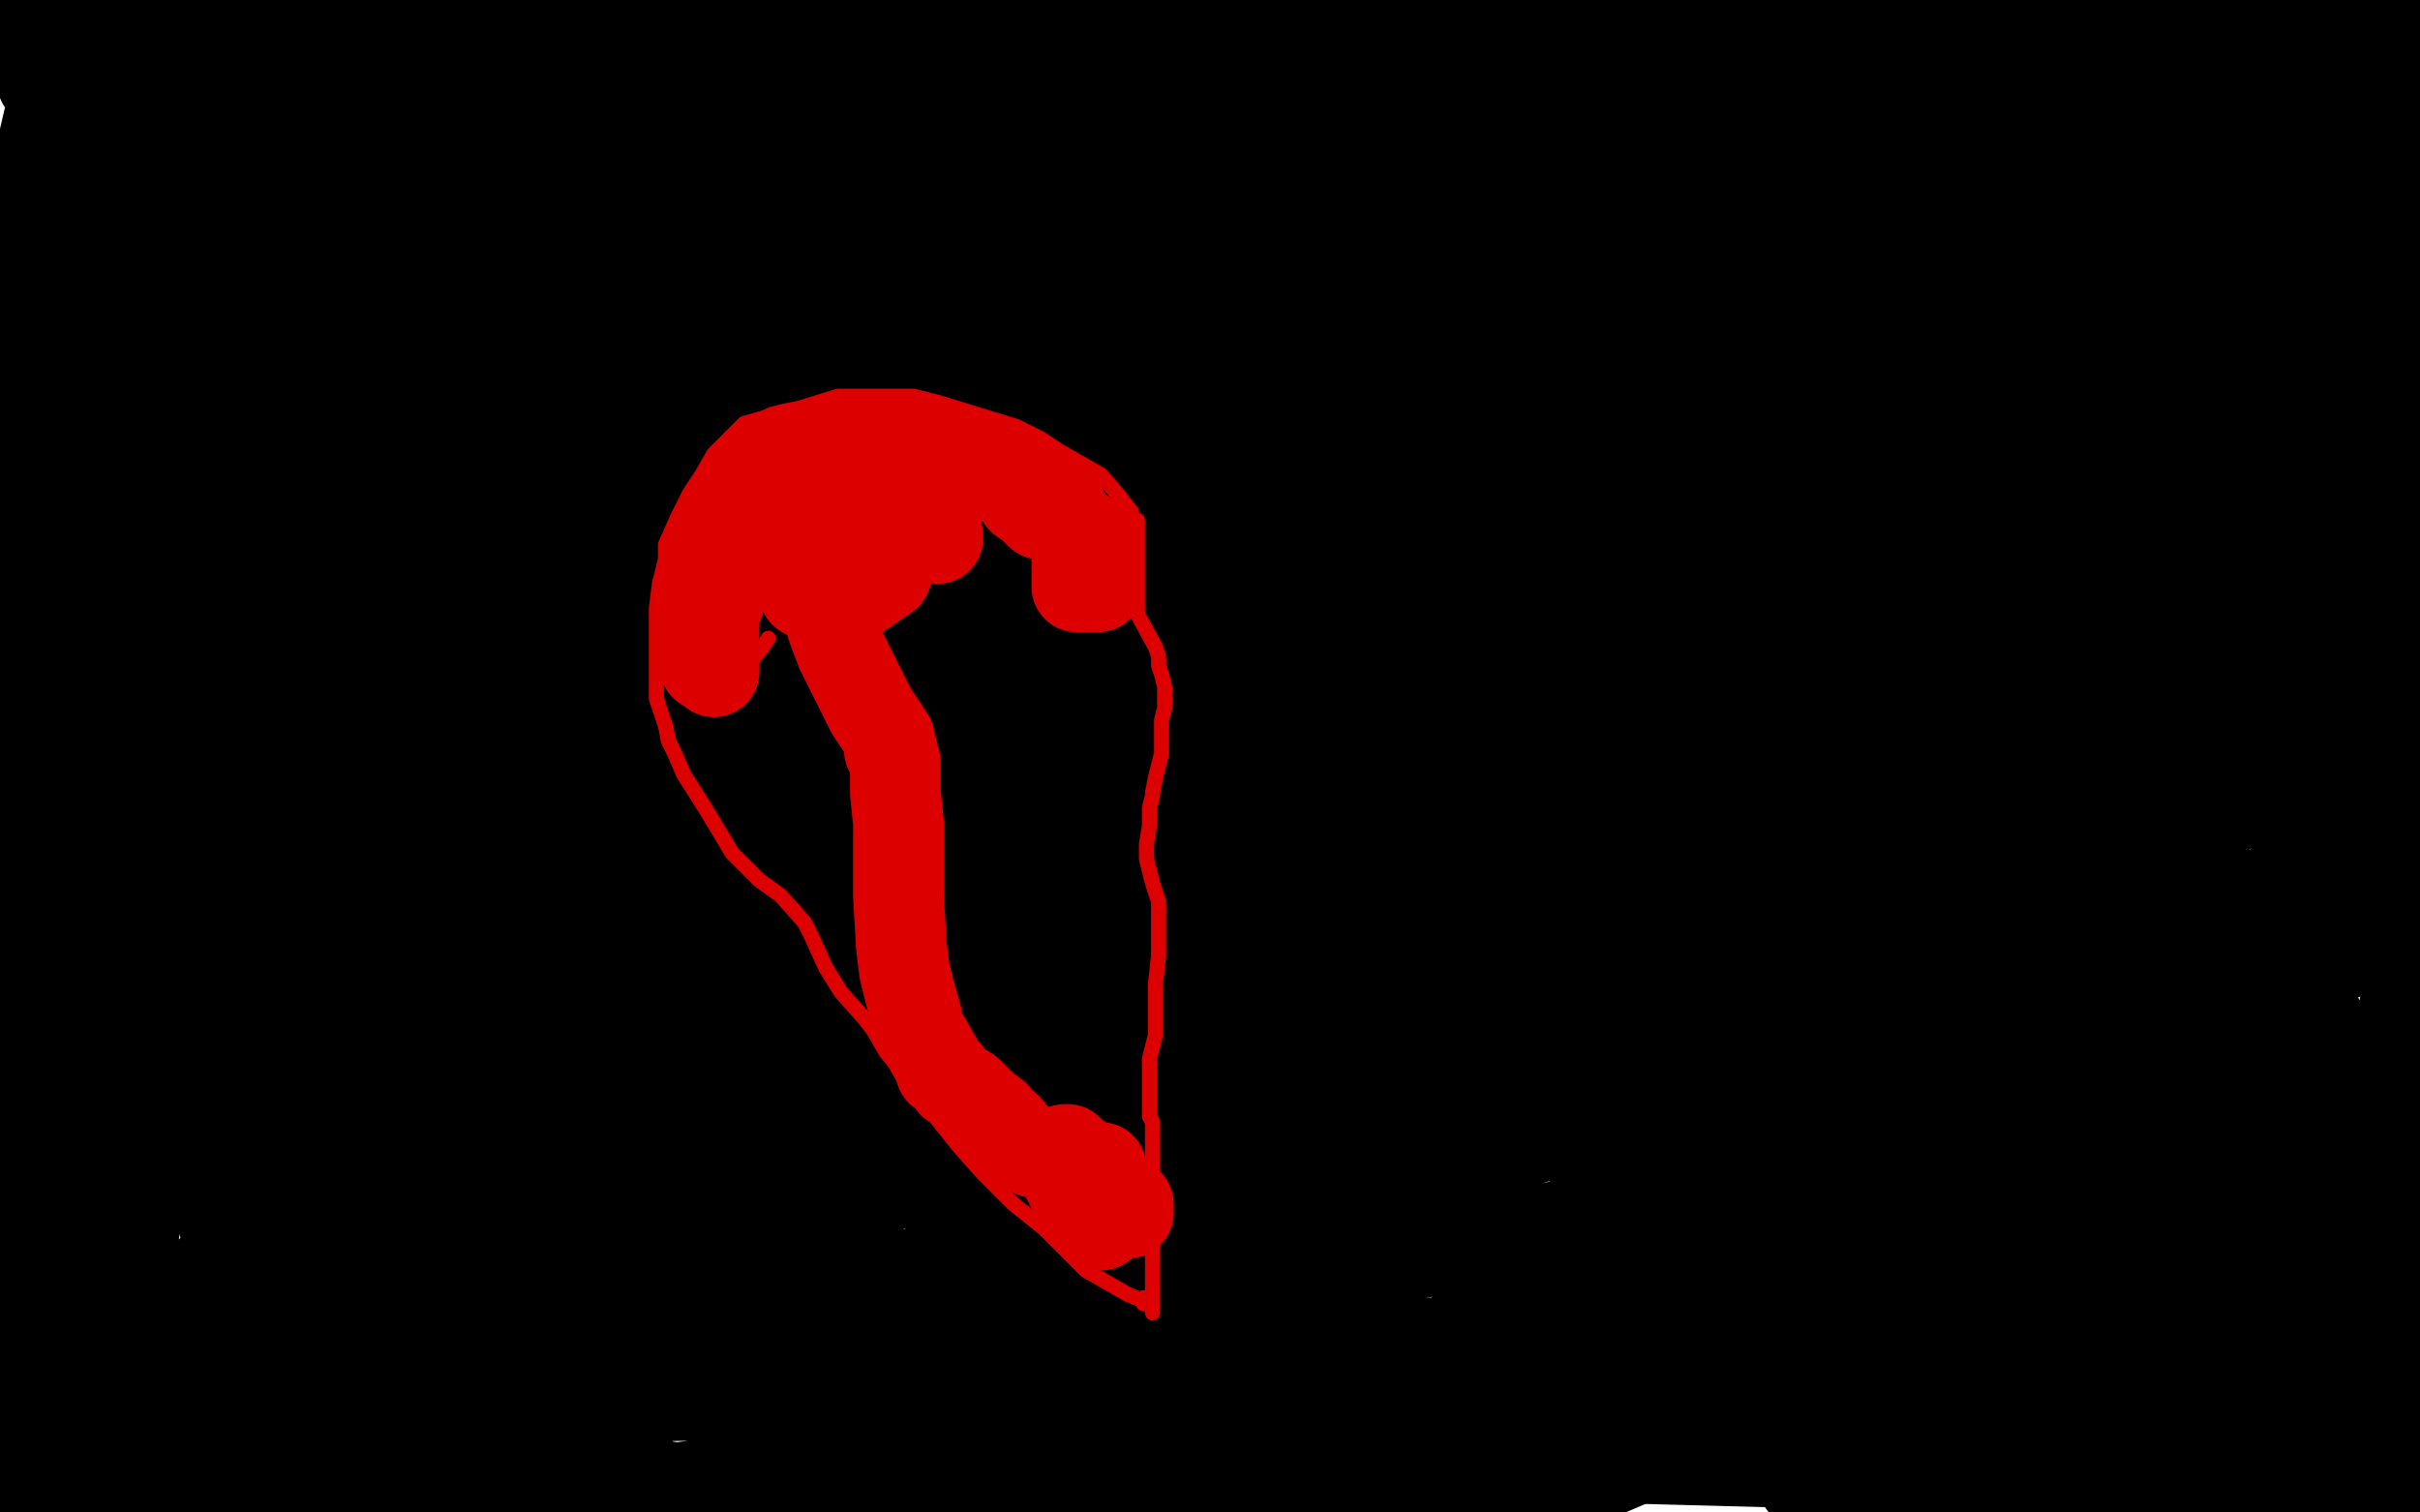
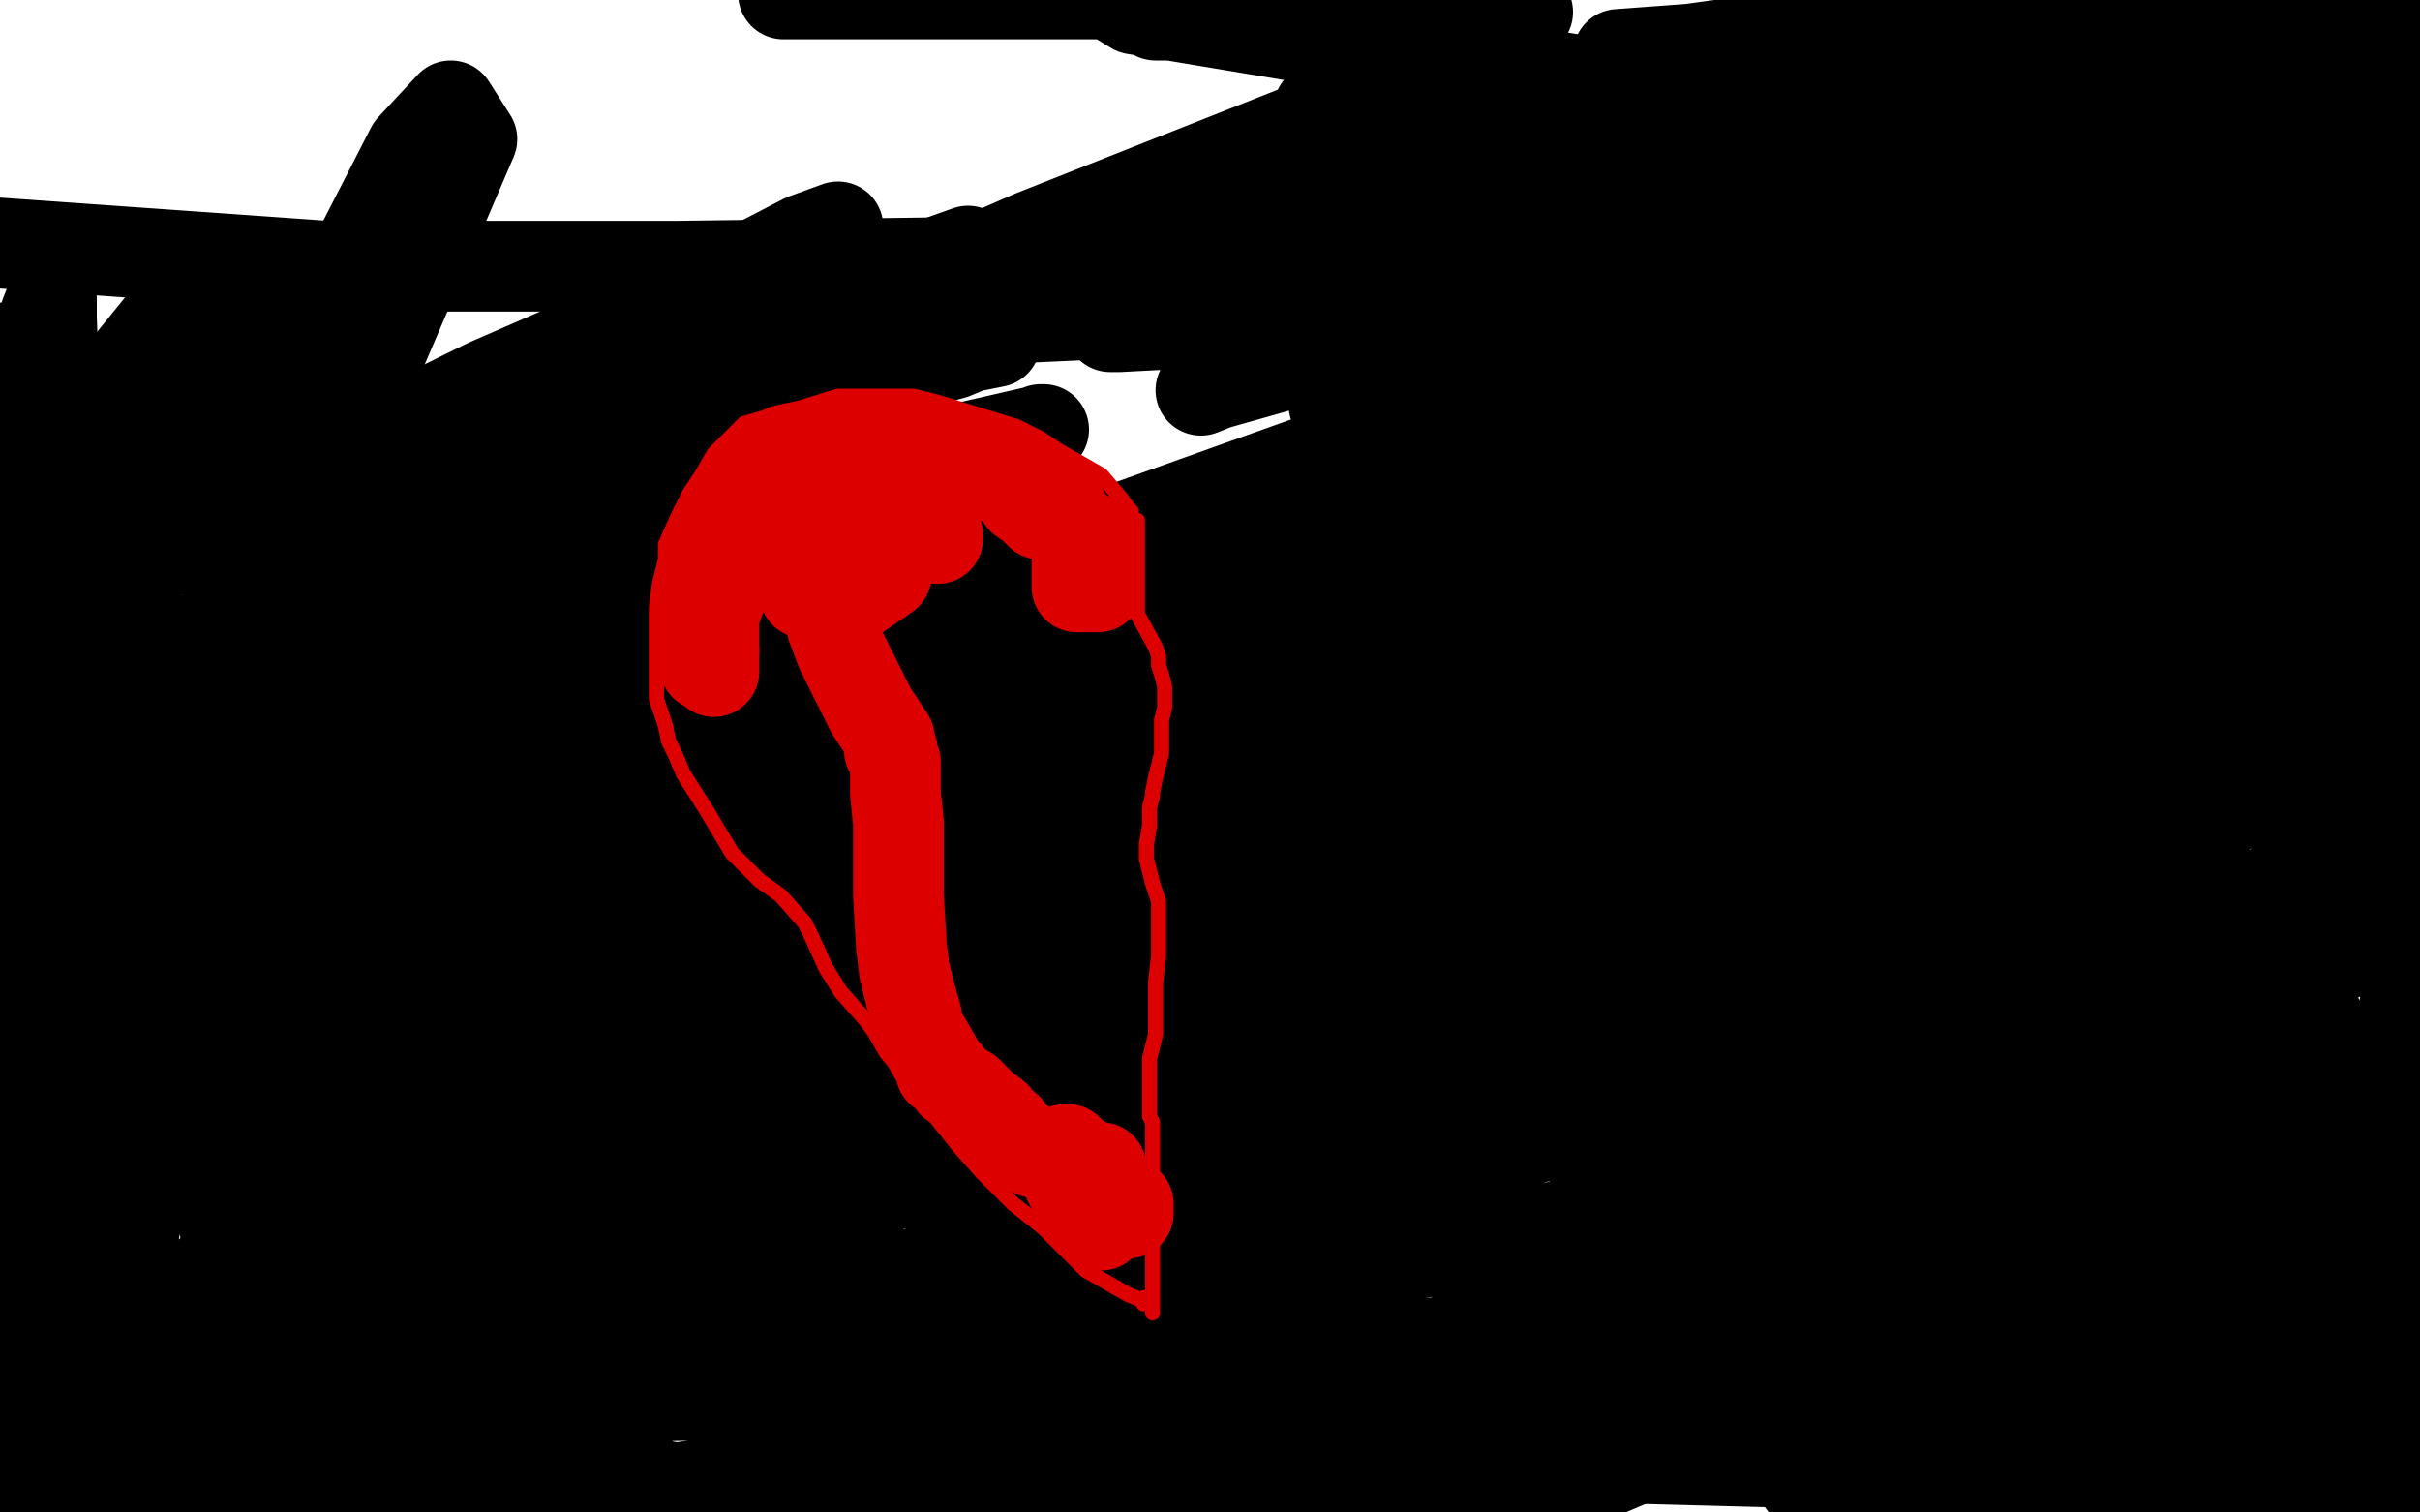
<svg xmlns="http://www.w3.org/2000/svg" width="800" height="500" version="1.1" style="stroke-antialiasing: false">
  <desc>This SVG has been created on https://colorillo.com/</desc>
-   <rect x="0" y="0" width="800" height="500" style="fill: rgb(255,255,255); stroke-width:0" />
-   <polyline points="90,1 79,2 79,2 47,8 47,8 37,9 37,9 36,9 36,9 38,7 38,7 47,-1 51,-5 47,-5 23,5 -1,14 18,-1 30,-4 21,4 14,27 80,8 130,-3 115,5 79,26 16,56 8,72 80,38 173,0 -3,100 138,63 320,23 371,12 346,19 236,48 26,104 8,113 280,36 358,13 348,14 292,22 67,77 5,90 166,5 148,-1 16,40 6,83 152,57 486,-2 536,-5 494,0 351,26 117,88 89,97 103,88 154,58 196,27 197,22 148,23 20,6 71,8 18,110 159,88 331,43 362,37 321,43 233,50 114,89 116,88 141,68 234,12 144,-4 57,34 17,64 34,56 102,21 190,-5 169,10 115,44 71,79 69,82 113,63 275,6 59,31 22,53 42,58 202,46 463,3 634,-2 471,30 112,126 9,185 10,201 93,189 315,128 541,84 623,69 623,66 569,87 340,150 211,181 167,200 208,189 387,118 535,65 482,3 252,72 190,97 212,94 268,77 363,37 494,7 515,3 485,25 425,55 224,150 153,194 162,196 237,195 375,157 435,143 433,143 426,145 369,169 270,233 269,241 287,242 327,237 413,205 444,194 445,194" style="fill: none; stroke: #000000; stroke-width: 30; stroke-linejoin: round; stroke-linecap: round; stroke-antialiasing: false; stroke-antialias: 0; opacity: 1.0" />
  <polyline points="713,462 713,461 713,461 712,458 712,458 701,454 701,454 677,451 677,451 652,457 644,466 645,477 658,486 704,493 743,490 799,467 801,455 777,461 760,476 754,496 799,467 776,491 786,443 684,447 610,462 597,472 615,460 692,420 780,375 803,352 779,353 716,375 669,402 622,447 628,447 662,425 690,398 746,342 760,325 756,324 744,321 706,322 501,378 398,419 388,423 393,421 444,392 683,271 804,217 800,225 741,264 635,345 566,413 577,416 606,397 708,336 782,265 802,309 797,328 795,332 800,323 804,284 791,285 741,297 687,320 627,377 630,382 655,378 703,352 801,302 726,333 605,433 604,443 682,427 752,399 804,379 766,383 543,400 336,440 274,458 277,456 345,428 522,325 733,189 794,140 735,140 493,158 134,222 13,306 190,250 456,168 589,118 537,133 448,147 283,206 176,294 194,326 279,312 558,234 667,198 676,199 593,225 461,266 287,341 281,355 372,351 458,333 519,320 490,323 409,332 314,363 293,372 296,375 295,375" style="fill: none; stroke: #000000; stroke-width: 30; stroke-linejoin: round; stroke-linecap: round; stroke-antialiasing: false; stroke-antialias: 0; opacity: 1.0" />
  <polyline points="217,169 160,200 160,200 122,230 122,230 126,230 126,230 144,221 144,221 214,173 277,126 280,120 267,125 184,154 25,252 9,274 55,248 123,123 156,46 149,35 136,49 96,127 83,190 78,256 78,267 78,253 78,215 79,165 80,86 69,88 22,146 14,458 51,372 82,285 102,210 94,231 64,307 42,419 226,499 383,345 432,277 396,284 292,344 144,475 202,475 305,378 312,352 221,343 72,386 85,497 227,426 360,330 353,331 234,381 77,464 234,494 276,447 281,426 201,428 125,415 130,504 370,473 431,455 418,456 354,459 188,462 2,482 137,456 287,427 320,420 305,421 244,424 91,439 37,467 272,455 745,429 790,436 587,439 431,458 325,490 332,493 362,494 537,482 651,485 671,486 663,486 596,490 678,503 791,476 787,467 638,467 538,474 529,475 560,453 619,420 760,342 767,338 757,338 700,358 584,413 559,424 573,416 622,347 716,231 780,140 772,140 728,159 640,208 609,233 627,235 646,234 730,207 746,192 726,197 697,204 609,248 578,276 592,282 663,268 783,233 803,243 763,263 758,269 802,256 781,147 581,169 442,209 392,234 405,228 438,209 561,140 593,121 599,118 554,144 374,242 280,297 261,322 300,328 442,276 719,187 804,161 716,176 361,220 226,243 219,246 301,242 496,228 778,184 792,197 629,259 431,324 364,349 385,343 454,310 670,227 721,203 686,196 594,190 273,191 89,206 -5,227 35,220 132,191 345,142 344,142 309,166 285,190 143,328 88,422 93,440 162,423 216,418 330,380 364,367 340,362 274,370 158,402 61,431 77,427 149,392 282,325 316,305 310,305 249,330 98,405 65,425 69,421 124,394 230,340 347,275 370,262 344,263 256,284 218,302 203,312 271,302 336,277 379,249 383,237 343,241 186,278 4,322 25,286 93,247 108,235 84,233 34,237 51,322 226,277 559,182 683,139 675,139 656,142 520,160 336,181 233,207 199,213 211,195 224,177 218,173 189,188 135,220 57,301 44,336 75,336 194,306 259,273 273,263 262,265 228,267 113,285 73,304 76,305 93,293 152,253 230,208 247,197 231,204 192,225 104,266 54,299 67,303 98,302 196,272 245,255 252,252 219,274 141,316 63,365 66,367 82,367 135,347 219,305 240,293 236,298 201,320 149,339 59,353 36,344 57,333 231,284 546,216 792,113 600,151 521,160 534,152 561,133 633,101 701,73 717,69 700,69 611,92 456,128 441,134 443,135 524,120 655,82 706,68 714,66 697,65 650,66 547,86 402,127 397,129 406,113 494,96 704,88 732,92 717,93 593,95 468,99 294,107 268,108 284,103 341,78 437,40 436,36 427,55 428,71 456,63 486,53 497,33 471,53 468,57 474,59 495,56 513,54 512,54 504,57 481,66 393,94 367,107 367,108 370,108 408,106 474,90 609,60 734,43 769,40 767,40 758,40 734,40 611,43 563,44 565,43 576,40 612,34 622,33 614,33 565,34 464,34 437,35 442,37 464,40 503,40 720,48 685,77 658,102 655,108 656,108 682,107 754,88 788,85 792,87 772,88 701,89 661,105 655,109 669,101 723,77 801,50 771,46 623,81 509,127 491,137 503,132 544,123 602,109 674,85 681,86 681,95 664,122 649,141 619,174 616,174 616,171 616,169 613,164 604,155 604,151 604,148 604,141 606,131 606,128 614,126 629,125 640,125 647,125 650,125 651,125 657,121 670,116 676,113 681,111 696,104 716,100 743,95 751,92 779,85 788,85 791,85 794,88 794,97 783,117 769,123 759,127 747,134 741,140 741,139 747,126 775,81 792,53 794,38 790,71 790,84 790,99 794,143 796,169 797,191 799,214 802,242 802,258 802,259 802,261 804,271 804,327 802,318 802,319 802,333 798,376 794,426 794,475 794,498 794,494 794,475 792,444 790,417 790,414 790,415 789,424 787,466 787,491 788,489 789,475 796,450 801,397 798,383 789,386 767,396 735,428 727,444 729,444 747,436 762,425 794,386 794,385 793,388 788,395 779,419 778,427 779,426 783,419 788,409 793,383 799,346 801,248 801,162 798,49 487,53 411,80 359,92 353,93 355,93 372,97 417,99 504,95 581,87 578,86 569,86 525,84 224,88 108,88 -5,80" style="fill: none; stroke: #000000; stroke-width: 30; stroke-linejoin: round; stroke-linecap: round; stroke-antialiasing: false; stroke-antialias: 0; opacity: 1.0" />
  <polyline points="505,4 451,4 451,4 388,5 388,5 382,5 382,5 383,5 394,5 439,4 497,-4 485,-3 432,-2 362,-2 280,-2 259,-2 261,-2 362,-5 375,3 447,15 525,27 703,35 784,38 786,50 601,50 513,51 512,50 526,43 565,39 641,27 688,12 687,12 681,13 652,14 562,16 535,18 546,18 575,14 657,-4 628,-1 627,-1 638,-1 679,-1 735,-2 689,18 657,41 662,42 673,38 697,35 799,27 804,23 783,26 776,29 778,27 793,16 767,-4 745,6 742,8 743,8 752,8 776,6 780,6 779,6 768,6 718,16 676,32 677,32 695,31 801,16 804,0 755,10 751,11 749,10 748,9 747,9 744,9 735,11 711,17 682,24 622,54 607,59" style="fill: none; stroke: #000000; stroke-width: 30; stroke-linejoin: round; stroke-linecap: round; stroke-antialiasing: false; stroke-antialias: 0; opacity: 1.0" />
  <polyline points="277,75 266,79 266,79 239,93 239,93 161,127 161,127 90,162 78,172 90,174 159,160 309,117 329,113 327,112 315,117 289,124 266,140 267,138 272,134 296,109 317,90 320,83 306,88 292,95 260,116 214,155 211,159 216,158 230,148 267,106 273,98 271,97 268,96 241,102 171,133 127,149 130,149 151,145 170,139 252,126 288,123 293,123 288,128 262,148 220,171 73,224 64,227 68,219 79,190 87,168 88,139 88,136 85,138 78,148 50,185 38,204 38,200 38,191 41,164 44,132 44,130 44,131 44,148 44,166 46,170 55,154 67,134 76,108 76,101 75,101 71,115 67,132 65,142 65,141 65,135 64,127 62,124 54,131 36,152 16,176 1,207 1,205 1,191 1,156 1,118 1,115 -1,125 -3,150 -2,163 4,142 9,125 15,104 17,99 17,105 18,132 20,149 21,155 21,159 17,184 14,207 12,237 12,280 12,344 12,443 13,501 14,483 17,439 19,410 19,407 19,409 19,419 19,438 19,469 19,486 19,482 23,462 24,421 32,330 33,308 33,311 33,323 33,344 33,391 33,452 33,465 34,465 36,450 41,409 44,376 45,360 44,366 42,393 42,455 35,503 31,502 29,501 27,498 23,496 20,494 22,494 31,494 54,495 83,495 100,495 103,496 106,497 106,498 104,498 89,493 70,494 53,497 50,498 55,498 71,498 106,498 215,493 311,489 343,489 381,489 416,489 424,489 443,487 444,487 442,487 434,487 391,488 354,495 346,496 348,496 358,491 391,486 444,478 529,473 640,471 655,471 653,471 640,471 607,471 546,480 492,503 509,495 567,468 656,425 659,422 653,422 638,426 596,444 519,479 458,494 469,488 488,477 574,441 691,389 699,380 687,380 660,389 612,413 568,433 570,429 578,414 594,397 606,383 600,384 589,388 552,409 512,442 506,451 509,444 524,423 535,407 559,375 560,371 559,371 545,382 523,401 487,435 490,431 514,411 565,378 617,351 663,316 656,318 639,333 618,345 572,381 571,382 574,375 580,354 592,329 606,291 605,291 603,296 599,307 593,326 592,329 594,318 606,289 619,247 615,231 615,232 618,252 628,288 647,316 675,329 661,321 631,314" style="fill: none; stroke: #000000; stroke-width: 30; stroke-linejoin: round; stroke-linecap: round; stroke-antialiasing: false; stroke-antialias: 0; opacity: 1.0" />
  <polyline points="675,329 676,329 675,329" style="fill: none; stroke: #000000; stroke-width: 30; stroke-linejoin: round; stroke-linecap: round; stroke-antialiasing: false; stroke-antialias: 0; opacity: 1.0" />
  <polyline points="631,314 602,311 599,311 602,311 611,315 640,329 652,334 648,335 645,336 639,338 620,339 603,336 581,323 564,312 562,309 562,303 570,303 590,303 612,303 616,303 615,303 614,303 597,302 581,299 550,297 543,295 543,292 539,280 536,276 528,275 517,275 446,304 399,328 378,345 389,346 418,337 520,295 595,260 629,245 625,245 617,245 554,256 481,282 467,285 470,283 480,268 504,246 510,240 511,240 511,243 504,253 471,276 420,310 387,328 372,334 373,332 379,317 390,295 405,271 423,247 421,245 419,245 407,256 386,278 363,303 363,301 367,291 385,267 403,251 419,239 419,259 419,282 416,320 403,375 380,436 367,470 377,460 391,450 434,415 438,408 436,403 427,406 386,429 341,446 329,447 340,434 367,403 475,326 491,314 486,318 470,341 425,384 364,419 291,458 282,463 289,454 320,423 373,388 429,350 425,354 415,364 394,384 354,416 319,436 325,432 338,419 361,390 374,374 375,370 375,369" style="fill: none; stroke: #000000; stroke-width: 30; stroke-linejoin: round; stroke-linecap: round; stroke-antialiasing: false; stroke-antialias: 0; opacity: 1.0" />
  <polyline points="374,170 374,169 374,169 373,168 373,168 370,164 370,164 364,157 364,157 350,149 344,145 336,141 323,137 310,133 302,131 292,131 283,131 277,131 264,135 259,136 255,137 253,138 246,140 240,146 236,150 232,157 228,163 224,171 220,180 220,185 218,193 217,201 217,206 217,215 217,222 217,231 220,240 221,245 223,249 226,256 233,267 239,277 242,282 251,291 258,296 266,305 268,309 273,320 278,328 286,337 289,341 293,348 304,361 309,369 317,379 325,388 335,398 345,406 359,420 366,424 373,428 378,430 378,431 378,430 378,429 380,429" style="fill: none; stroke: #dc0000; stroke-width: 5; stroke-linejoin: round; stroke-linecap: round; stroke-antialiasing: false; stroke-antialias: 0; opacity: 1.0" />
  <polyline points="376,172 376,173 376,173 376,176 376,176 376,179 376,179 376,187 376,191 376,196 376,203 382,214 383,217 383,220 384,223 385,227 385,229 385,230 385,232 385,234 384,238 384,249 382,257 381,262 381,263 380,267 380,270 380,273 379,279 379,284 381,292 383,298 383,300 383,305 383,307 383,312 383,316 382,325 382,329 382,333 382,342 380,350 380,359 380,365 380,369 381,371 381,372 381,374 381,375 381,379 381,385 381,394 381,399 381,403 381,405 381,406 381,409 381,413 381,416 381,420 381,423 381,424 381,425 381,426 381,427 381,428 381,430 381,431 381,432 381,434" style="fill: none; stroke: #dc0000; stroke-width: 5; stroke-linejoin: round; stroke-linecap: round; stroke-antialiasing: false; stroke-antialias: 0; opacity: 1.0" />
-   <polyline points="265,165 264,165 264,165 260,166 260,166 253,170 253,170 235,191 230,205 228,215 232,221 241,223 247,220 252,214 254,211" style="fill: none; stroke: #dc0000; stroke-width: 5; stroke-linejoin: round; stroke-linecap: round; stroke-antialiasing: false; stroke-antialias: 0; opacity: 1.0" />
  <polyline points="310,178 310,177 310,177 305,174 305,174 295,170 295,170 280,165 280,165 269,164 269,164 263,176 262,187 266,196 277,201 293,190 295,184 295,181 295,177 289,172 281,172 273,177 273,181 272,181 272,179 271,178 267,175 262,172 260,171 257,171 253,170 250,170 249,170 245,170 244,170 243,172 240,174 239,178 238,179 238,180 237,182 237,185 237,186 236,190 236,193 236,196 236,197 236,201 236,204 236,208 236,210 236,213 236,214 236,215" style="fill: none; stroke: #dc0000; stroke-width: 30; stroke-linejoin: round; stroke-linecap: round; stroke-antialiasing: false; stroke-antialias: 0; opacity: 1.0" />
-   <polyline points="236,222 236,221 236,219 236,218 235,215" style="fill: none; stroke: #dc0000; stroke-width: 30; stroke-linejoin: round; stroke-linecap: round; stroke-antialiasing: false; stroke-antialias: 0; opacity: 1.0" />
  <polyline points="236,215 236,217 236,219 236,222" style="fill: none; stroke: #dc0000; stroke-width: 30; stroke-linejoin: round; stroke-linecap: round; stroke-antialiasing: false; stroke-antialias: 0; opacity: 1.0" />
  <polyline points="235,215 235,212 234,209 234,206" style="fill: none; stroke: #dc0000; stroke-width: 30; stroke-linejoin: round; stroke-linecap: round; stroke-antialiasing: false; stroke-antialias: 0; opacity: 1.0" />
  <polyline points="234,200 233,199 233,200 233,205 233,211" style="fill: none; stroke: #dc0000; stroke-width: 30; stroke-linejoin: round; stroke-linecap: round; stroke-antialiasing: false; stroke-antialias: 0; opacity: 1.0" />
  <polyline points="234,206 234,205 234,202 234,200" style="fill: none; stroke: #dc0000; stroke-width: 30; stroke-linejoin: round; stroke-linecap: round; stroke-antialiasing: false; stroke-antialias: 0; opacity: 1.0" />
  <polyline points="233,211 233,217 233,220 233,219 233,214 236,203 238,198 240,190 240,184 240,179 240,176 240,173 241,170 242,168 244,167 245,164 245,163 246,160 250,157 253,155 254,154 259,151 260,151 260,150 261,150 263,150 266,150 269,151 272,151 274,151 275,151 276,151 279,151 280,151 284,151 287,151 291,151 294,151 297,151 302,152 304,152 308,152 311,152 314,152 317,152 322,153 325,155 329,158 333,159 334,159 336,161 337,163 338,165 341,167 344,170 345,170 347,171 349,171 350,171 352,171 353,172 353,173 355,175 356,177 356,178 356,179 356,181 356,182 356,183 356,185 356,186 356,188 356,189 356,192 356,193 356,194 357,194 360,194 361,194 362,194 363,194 363,193 363,192 363,191 362,190 362,187 362,185 362,183 362,182 362,181 362,180 362,179 361,179 361,178 360,178 359,178 358,177 356,176 356,175 354,174 353,173 352,173 352,172 352,170 351,170 351,169 351,168 349,167 348,166 348,165 347,164 346,163 345,163 344,163 343,162 342,162 340,161 339,160 335,159 333,158 329,156 326,154 324,153 323,152 320,151 318,150 315,149 312,149 308,148 305,148 303,148 301,147 300,146 298,145 297,145 295,145 292,145 289,145 286,145 283,145 281,145 281,147 281,150 279,154 278,159 277,166 275,176 274,179 274,184 274,188 274,193 275,207 278,215 284,227 288,235 294,244 294,247 294,248 295,248 295,249 296,252 296,255 296,262 297,272 297,277 297,287 297,288 297,290 297,296 298,313 299,321 301,329 303,336 303,340 306,344 310,351 311,353 311,354 313,355 315,358 320,361 322,363 325,366 329,369 329,371 333,373 334,376 334,377 336,378 337,378 338,378 342,381 343,381 344,381 345,381 346,381 347,381 348,381 350,381 351,381 352,381 352,380 353,380 355,382 358,384 360,386 361,386 362,386 363,386 364,386" style="fill: none; stroke: #dc0000; stroke-width: 30; stroke-linejoin: round; stroke-linecap: round; stroke-antialiasing: false; stroke-antialias: 0; opacity: 1.0" />
  <polyline points="364,405 363,405 363,405 363,404 363,404 362,404 362,404 362,402 362,402 361,402 361,402 361,401 360,401 360,400 359,399 358,399 357,397 357,396 356,396 355,394 354,392 354,391 353,390 352,387 350,384 350,383" style="fill: none; stroke: #dc0000; stroke-width: 30; stroke-linejoin: round; stroke-linecap: round; stroke-antialiasing: false; stroke-antialias: 0; opacity: 1.0" />
  <polyline points="373,401 373,400 373,400 373,399 373,399 373,398" style="fill: none; stroke: #dc0000; stroke-width: 30; stroke-linejoin: round; stroke-linecap: round; stroke-antialiasing: false; stroke-antialias: 0; opacity: 1.0" />
</svg>